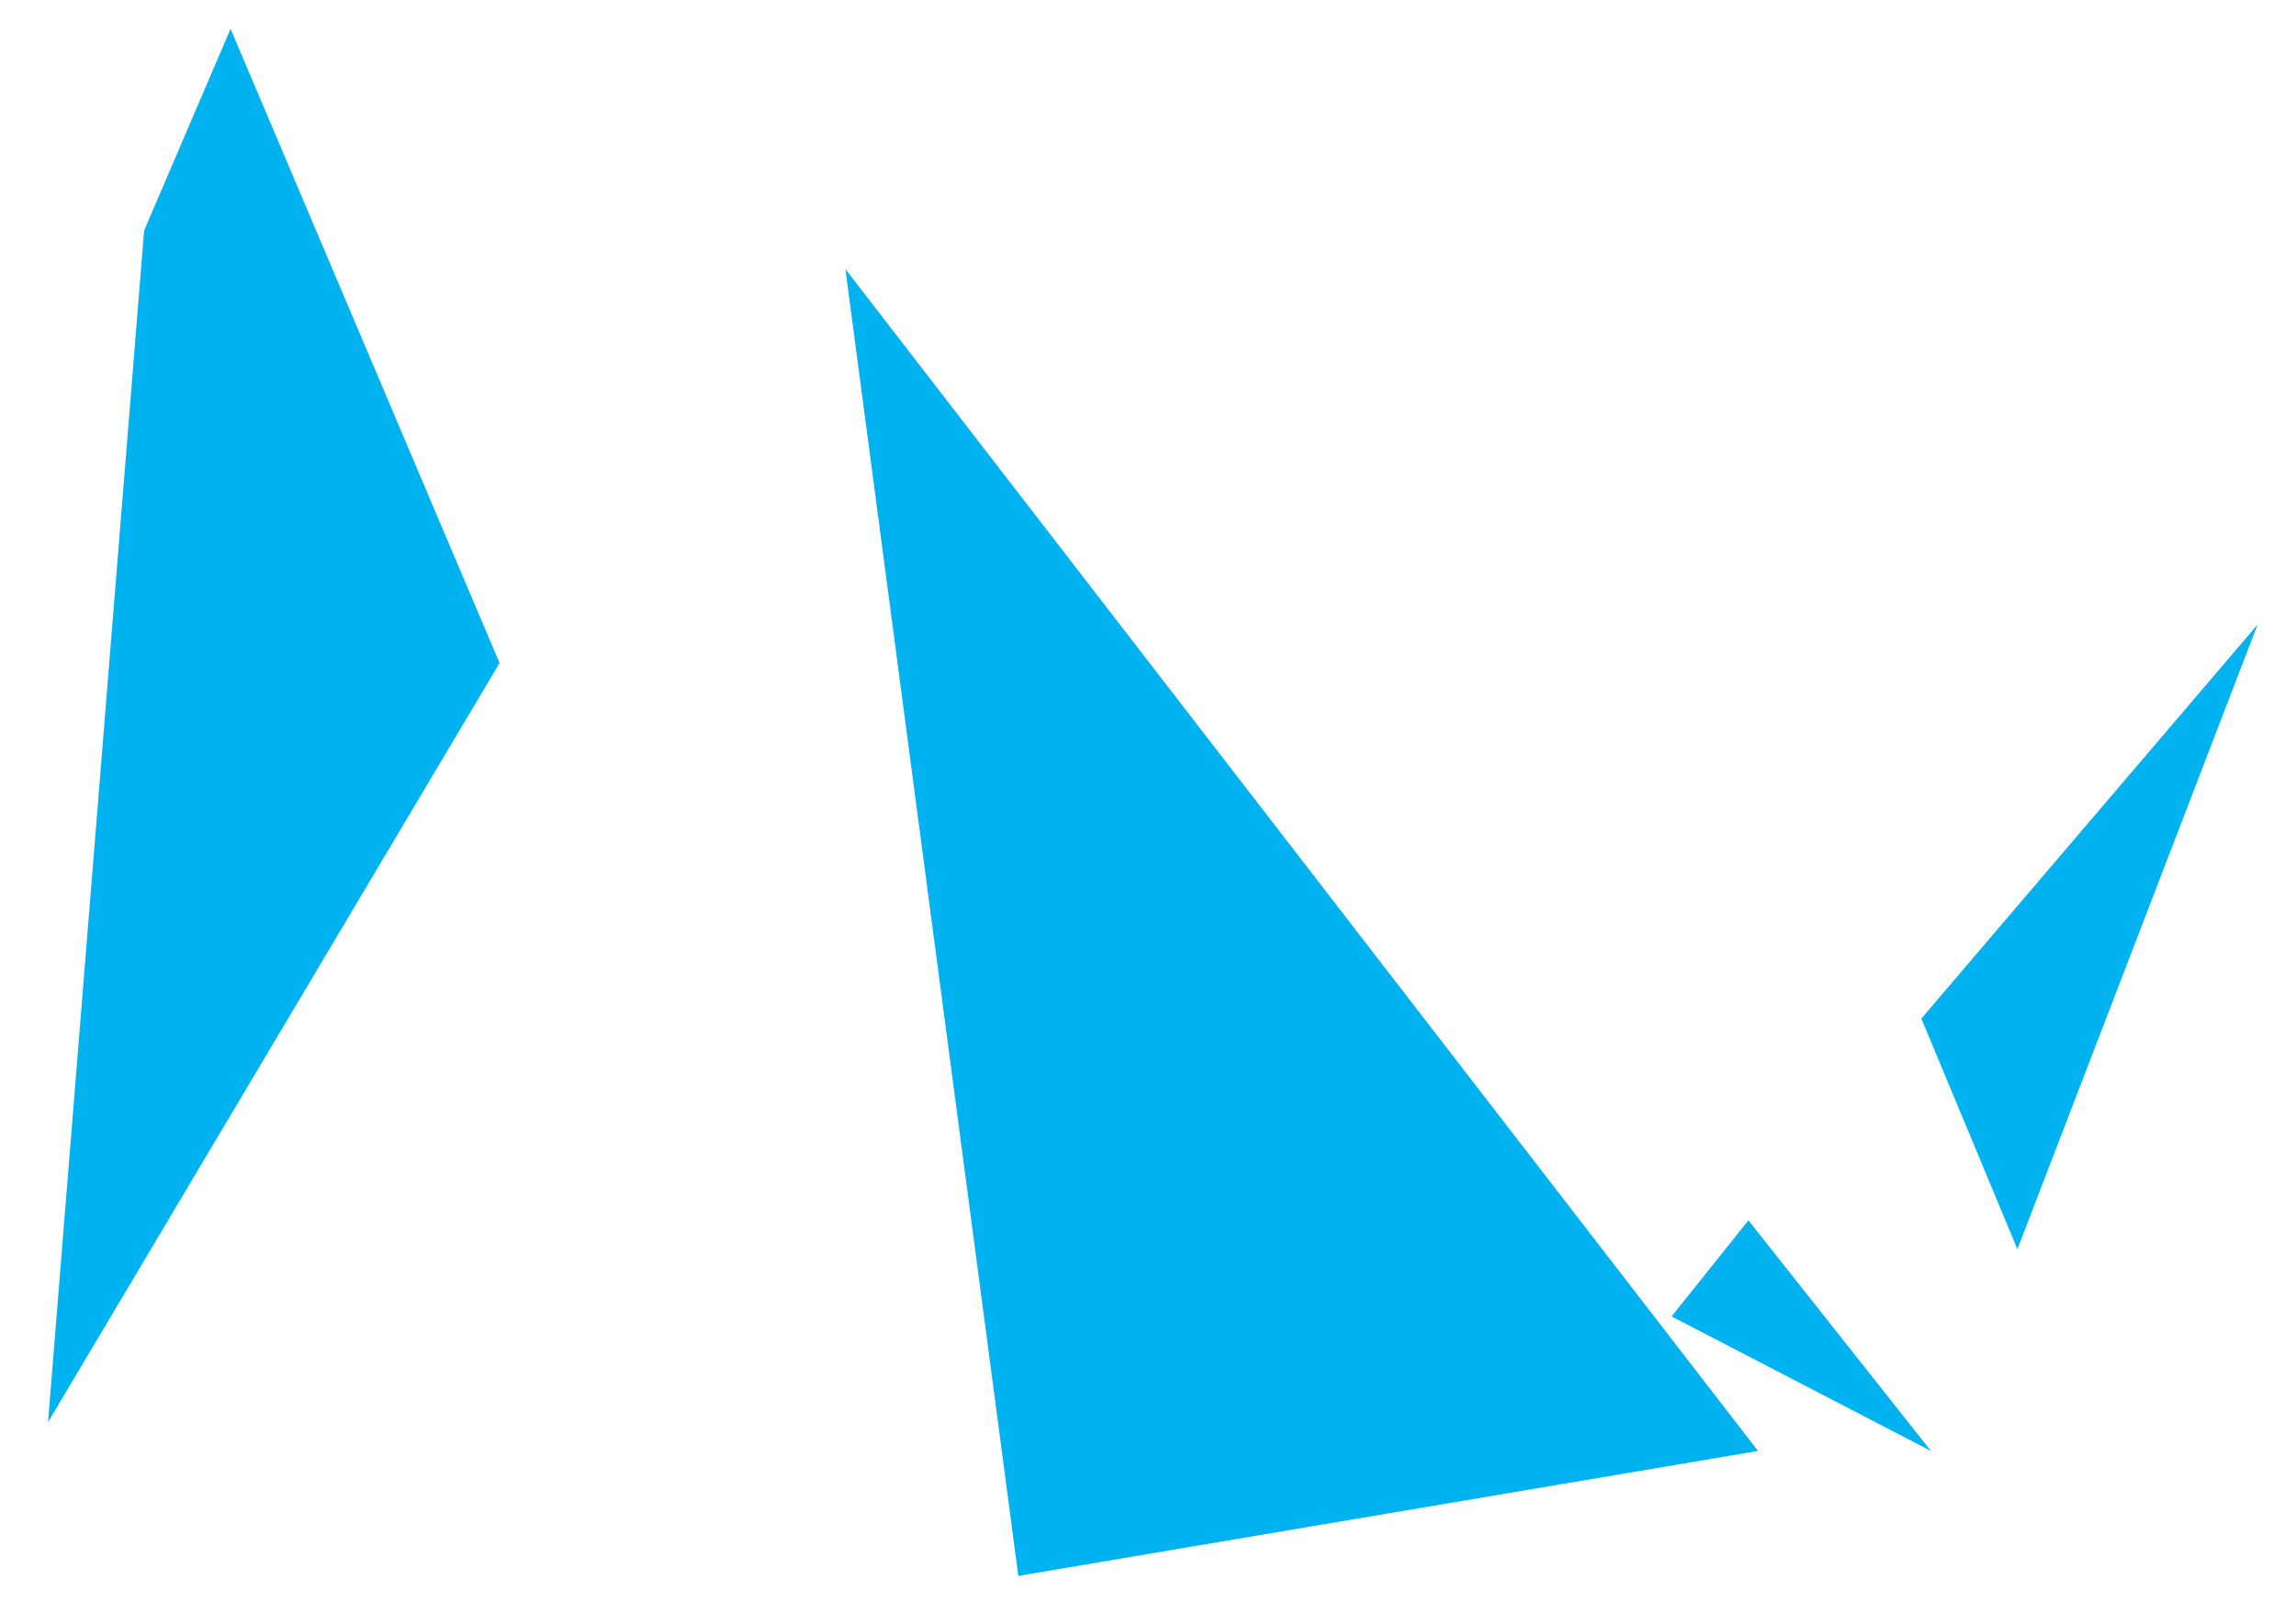
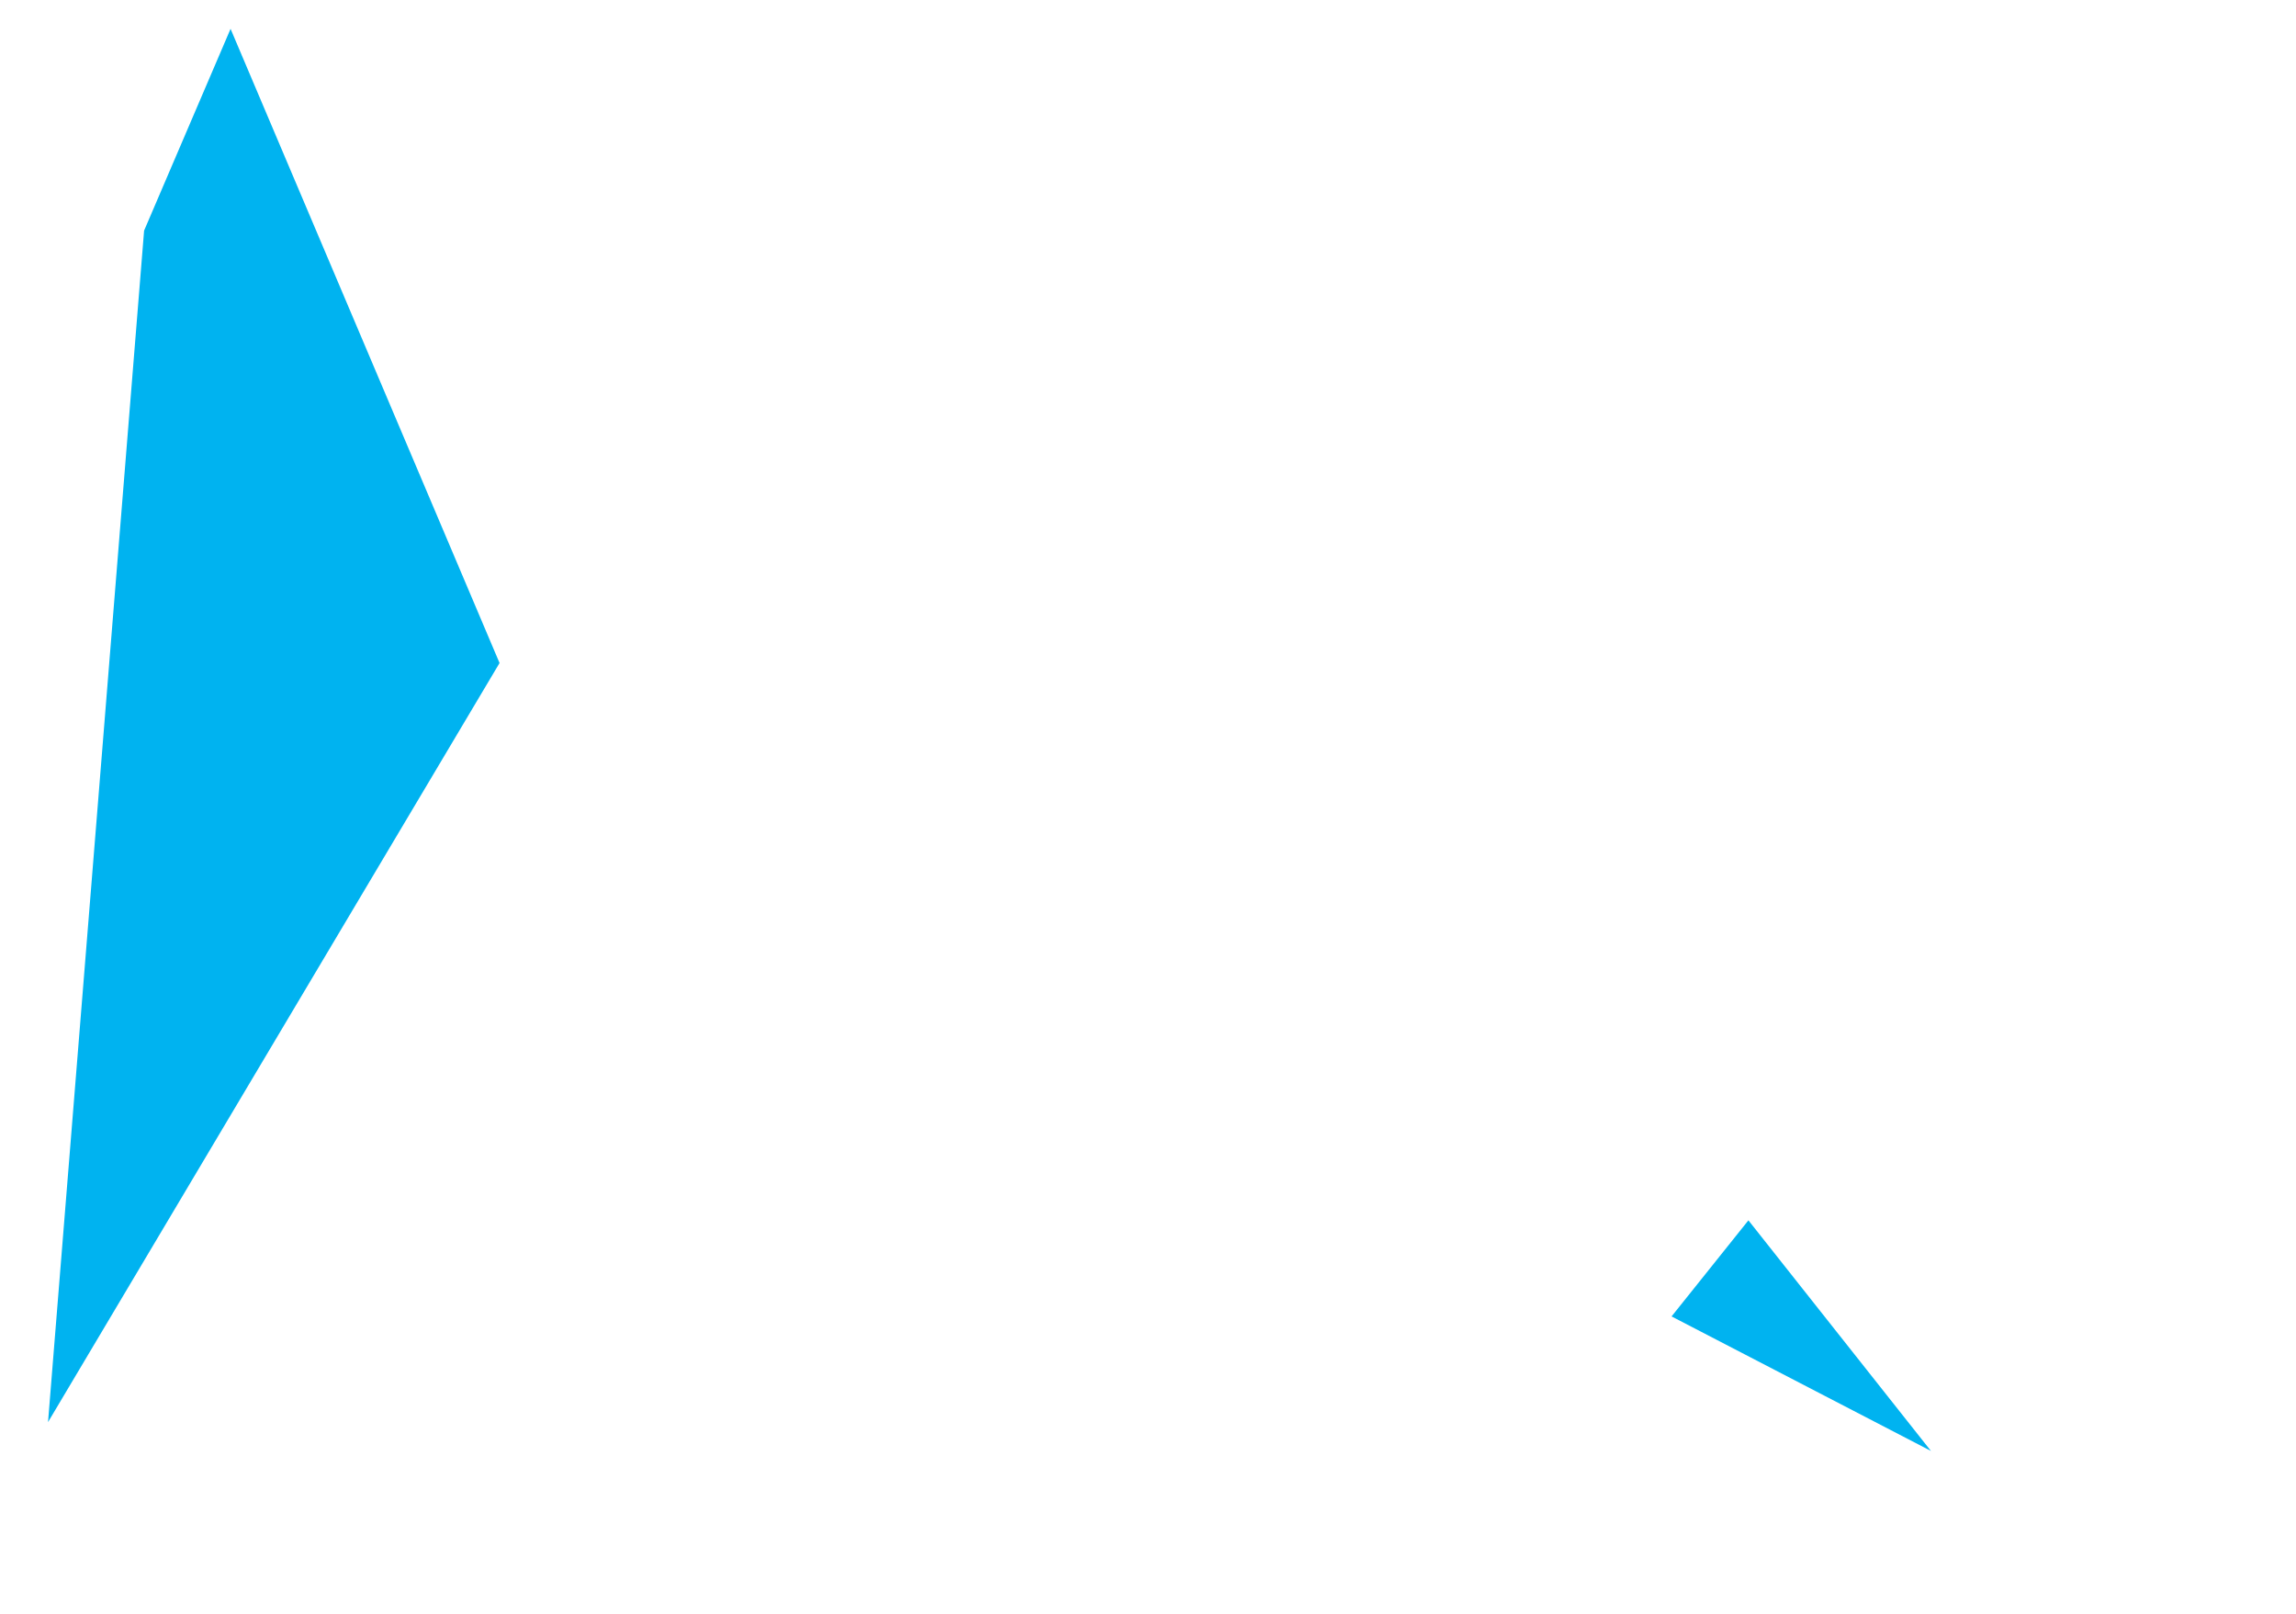
<svg xmlns="http://www.w3.org/2000/svg" version="1.1" x="0px" y="0px" viewBox="0 0 239 168" style="enable-background:new 0 0 239 168;" xml:space="preserve">
  <style type="text/css">
	.st0{display:none;fill:#00B3F0;}
	.st1{fill:#00B3F0;}
</style>
  <g id="Ebene_1">
-     <path class="st0" d="M166.8,163.8l66.1-52L244.7-3.4l-13.6,0.2l-73.3,124.1c6.8,5.4,10.7,13.5,10.5,22.4c-0.1,5.1-1.6,9.4-4.3,14.2   L166.8,163.8z M230.4-3.2l-79.3,1.3l-27,66.5l21.7,50.5c4.4,1.1,8.2,2.9,11.5,5.4L230.4-3.2z M123.8,65.5l-8.9,21.9l-3.3,39   c5.5-7.7,15-12.6,26.5-12.2c2.5,0.1,4.8,0.4,7,0.9L123.8,65.5z M135,158.4l15.9-26.9c-3-3.5-7.5-5.9-13.1-6   c-10.1-0.3-17.4,7.1-17.6,16.1C119.9,150,125.9,157.3,135,158.4 M104.4,210.2l23.9-40.4c-8.8-2.2-15.6-7.6-19.1-14.9L104.4,210.2z    M88.6,73.2l10.2,13.1l12.1-1.9L88.6,73.2z M87.9,72.2l26.4,13.2L96.4,62.3L87.9,72.2z M113.7,42L96.8,61.8l18.2,23.7l8.4-20.8   L113.7,42z M149.9-0.4l-35.7,41.9l9.7,22.4L149.9-0.4z M160.6,163.2l-11,14l16.7-13.1l-2.6-6C162.8,159.8,161.7,161.4,160.6,163.2    M136.9,158.5c4.6,0.1,8.8-1.1,11.9-3.4l0.2-0.2l0.1,0c3.8-5.1,5.4-8.3,5.6-12.6c0.1-3.8-1.2-7.4-3.4-10.3l-15.6,26.4   C136.1,158.5,136.5,158.5,136.9,158.5 M104.3,211.6l-0.1,1.4l21.1-16.6l-7.3-0.2l19-25.3l-0.5,0c-2.7-0.1-5.2-0.4-7.6-1   L104.3,211.6z M2.2-36.7L19.7,98.7l78.4-12.3L2.2-36.7z M80-36.3L1-45.7l1,7.8L87.5,71.8l26-30.5L80-36.3z M150.7-2.5l8.8-24.3   l-78.7-9.4l33.2,77.1l36.7-43.1L150.7-2.5z" />
+     <path class="st0" d="M166.8,163.8l66.1-52L244.7-3.4l-13.6,0.2l-73.3,124.1c6.8,5.4,10.7,13.5,10.5,22.4c-0.1,5.1-1.6,9.4-4.3,14.2   L166.8,163.8z M230.4-3.2l-79.3,1.3l-27,66.5l21.7,50.5c4.4,1.1,8.2,2.9,11.5,5.4L230.4-3.2z M123.8,65.5l-8.9,21.9l-3.3,39   c5.5-7.7,15-12.6,26.5-12.2c2.5,0.1,4.8,0.4,7,0.9L123.8,65.5z M135,158.4l15.9-26.9c-3-3.5-7.5-5.9-13.1-6   c-10.1-0.3-17.4,7.1-17.6,16.1C119.9,150,125.9,157.3,135,158.4 M104.4,210.2l23.9-40.4c-8.8-2.2-15.6-7.6-19.1-14.9L104.4,210.2z    M88.6,73.2l10.2,13.1l12.1-1.9L88.6,73.2z M87.9,72.2l26.4,13.2L96.4,62.3L87.9,72.2z M113.7,42L96.8,61.8l18.2,23.7l8.4-20.8   L113.7,42z M149.9-0.4l-35.7,41.9l9.7,22.4L149.9-0.4z M160.6,163.2l-11,14l16.7-13.1l-2.6-6C162.8,159.8,161.7,161.4,160.6,163.2    M136.9,158.5c4.6,0.1,8.8-1.1,11.9-3.4l0.2-0.2l0.1,0c3.8-5.1,5.4-8.3,5.6-12.6c0.1-3.8-1.2-7.4-3.4-10.3l-15.6,26.4   C136.1,158.5,136.5,158.5,136.9,158.5 M104.3,211.6l-0.1,1.4l21.1-16.6l-7.3-0.2l19-25.3l-0.5,0c-2.7-0.1-5.2-0.4-7.6-1   L104.3,211.6z L19.7,98.7l78.4-12.3L2.2-36.7z M80-36.3L1-45.7l1,7.8L87.5,71.8l26-30.5L80-36.3z M150.7-2.5l8.8-24.3   l-78.7-9.4l33.2,77.1l36.7-43.1L150.7-2.5z" />
  </g>
  <g id="Ebene_2">
-     <polygon class="st1" points="235,65 200,106 210,130  " />
-     <polygon class="st1" points="88,28 183,151 106,164  " />
    <polygon class="st1" points="182,127 201,151 174,137  " />
    <polygon class="st1" points="24,3 15,24 5,148 52,69  " />
  </g>
</svg>